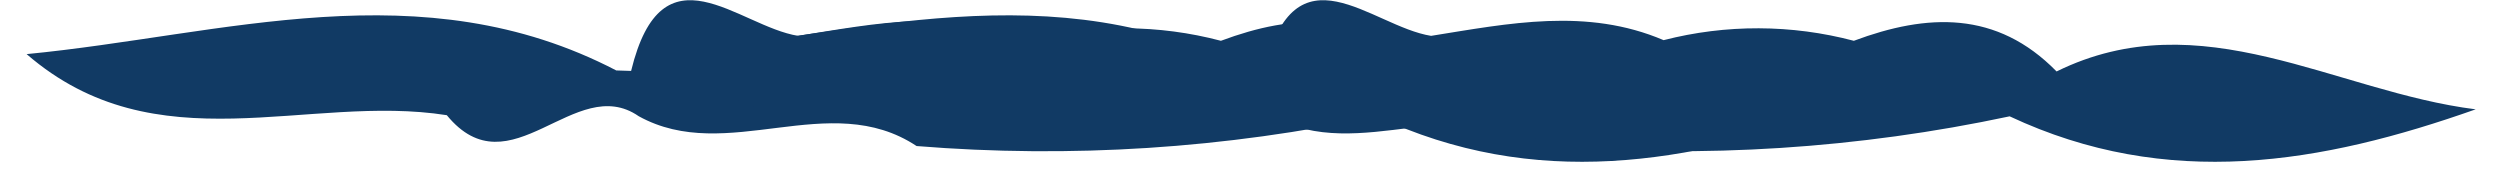
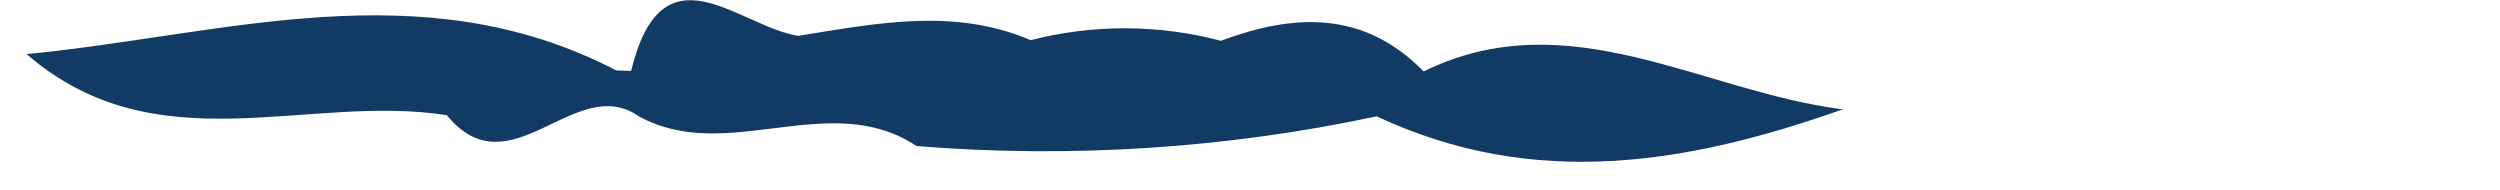
<svg xmlns="http://www.w3.org/2000/svg" width="79" height="6" viewBox="0 0 79 6" fill="none">
  <path d="M19.943 2.241L19.474 2.226C13.305 -0.981 7.077 1.107 0.841 1.71C4.949 5.262 9.719 2.944 14.119 3.64C16.127 6.086 18.169 2.277 20.183 3.672C22.977 5.219 26.2 2.784 28.964 4.615C33.831 5.009 38.729 4.693 43.505 3.676C48.497 6.017 53.37 5.172 58.232 3.455C53.79 2.898 49.558 0.009 44.988 2.258C43.096 0.325 40.896 0.425 38.581 1.289C36.612 0.769 34.543 0.762 32.57 1.269C30.139 0.233 27.68 0.74 25.222 1.133C23.321 0.829 20.93 -1.813 19.943 2.241Z" fill="#113A64" />
-   <path d="M39.943 2.241L39.474 2.226C33.305 -0.981 27.077 1.107 20.841 1.71C24.949 5.262 29.719 2.944 34.119 3.64C36.127 6.086 38.169 2.277 40.183 3.672C42.977 5.219 46.2 2.784 48.964 4.615C53.831 5.009 58.729 4.693 63.505 3.676C68.497 6.017 73.37 5.172 78.232 3.455C73.79 2.898 69.558 0.009 64.988 2.258C63.096 0.325 60.896 0.425 58.581 1.289C56.612 0.769 54.543 0.762 52.57 1.269C50.139 0.233 47.68 0.74 45.222 1.133C43.321 0.829 40.93 -1.813 39.943 2.241Z" fill="#113A64" />
</svg>